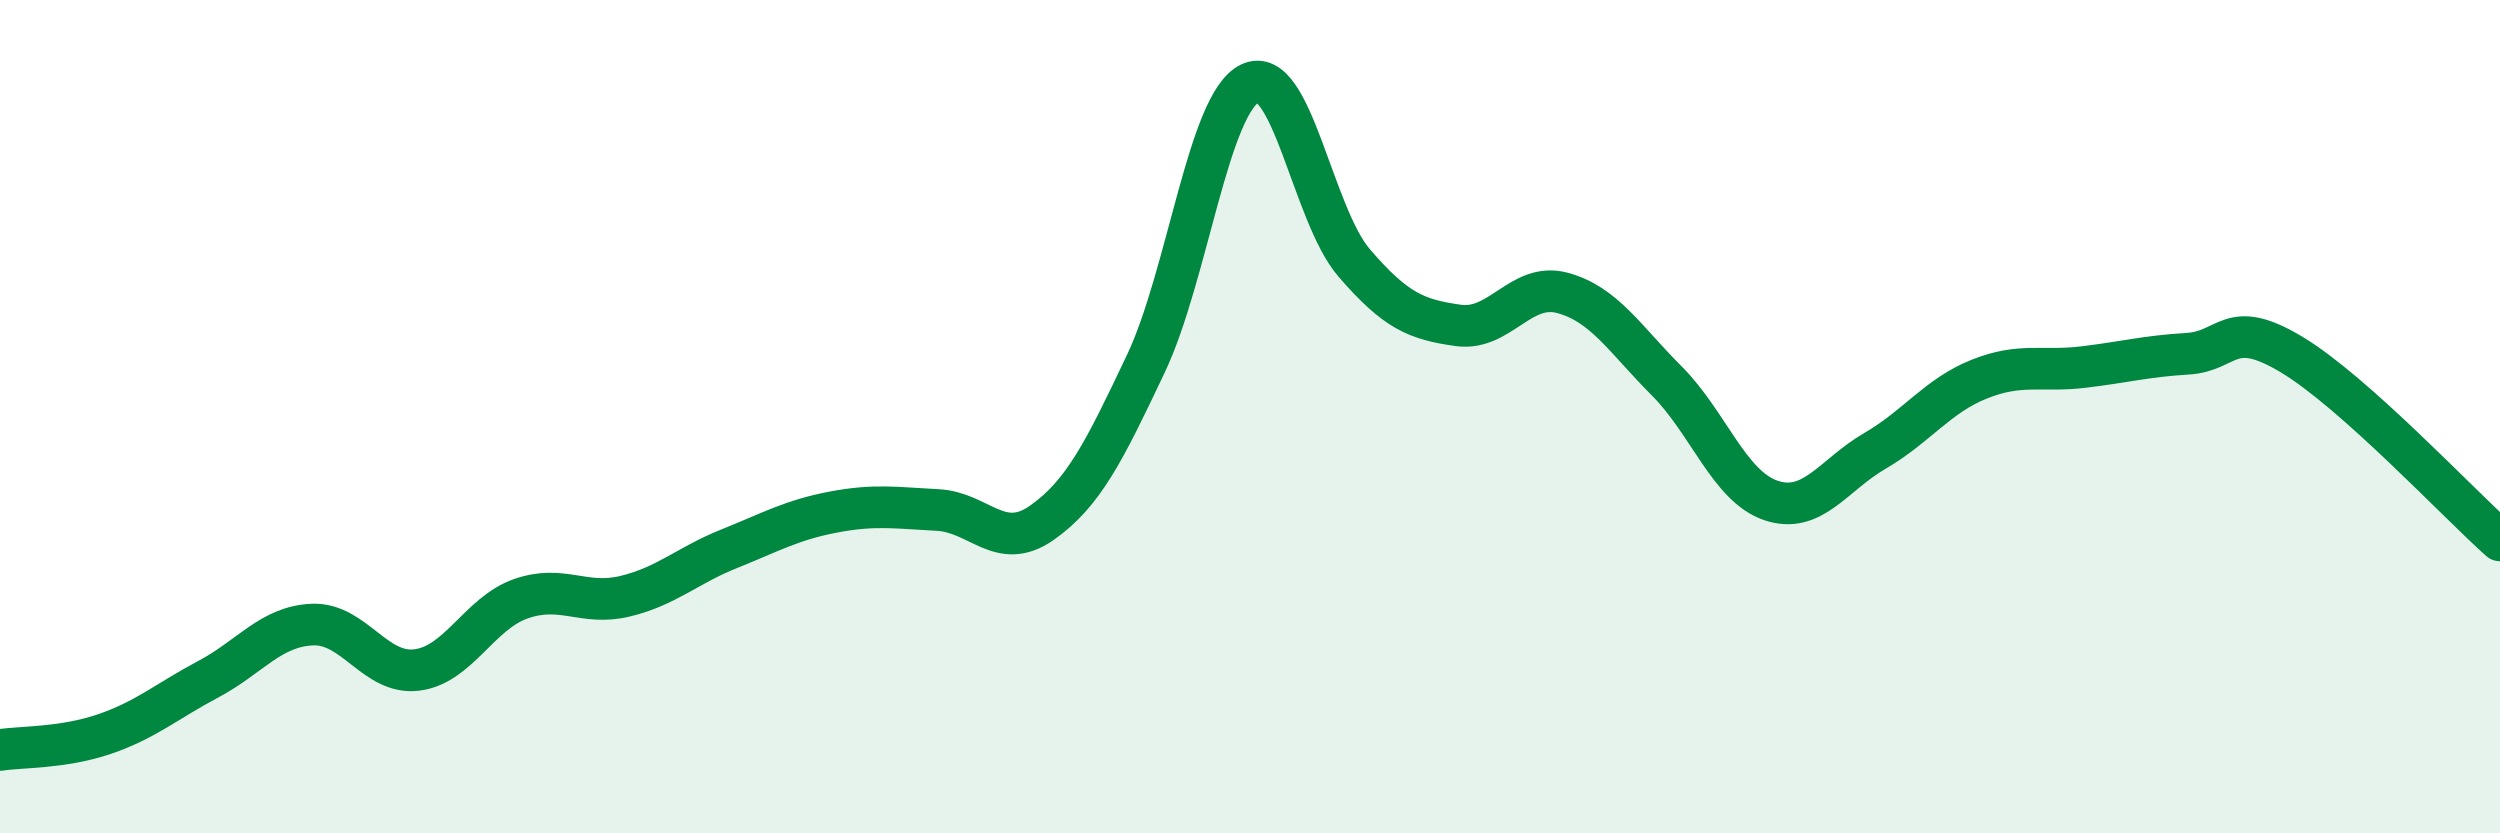
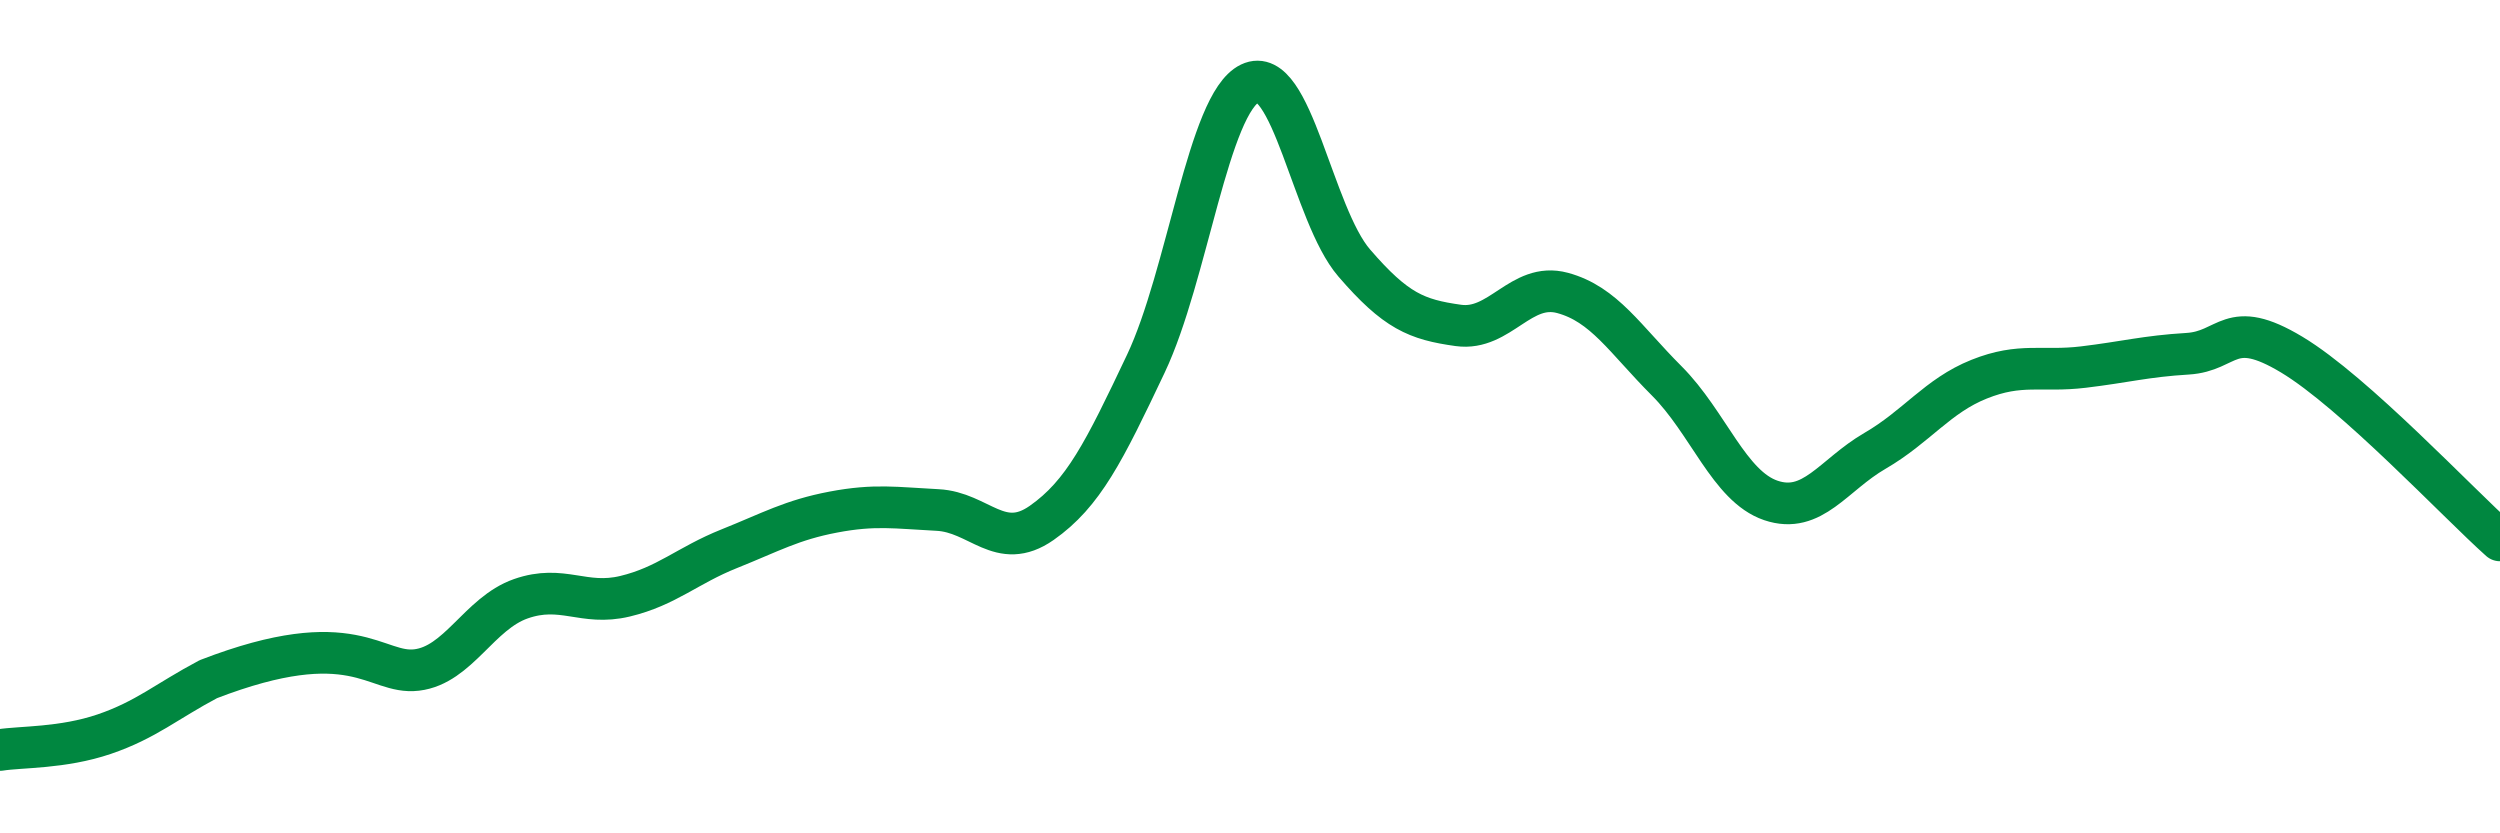
<svg xmlns="http://www.w3.org/2000/svg" width="60" height="20" viewBox="0 0 60 20">
-   <path d="M 0,18 C 0.5,17.92 1.5,17.96 2.5,17.62 C 3.5,17.28 4,16.83 5,16.3 C 6,15.77 6.5,15.03 7.5,14.99 C 8.5,14.95 9,16.2 10,16.08 C 11,15.96 11.5,14.72 12.5,14.37 C 13.5,14.02 14,14.55 15,14.31 C 16,14.07 16.5,13.57 17.5,13.17 C 18.5,12.77 19,12.48 20,12.29 C 21,12.1 21.5,12.19 22.5,12.24 C 23.5,12.29 24,13.25 25,12.55 C 26,11.85 26.5,10.84 27.5,8.73 C 28.5,6.62 29,2.48 30,2 C 31,1.52 31.5,5.15 32.5,6.31 C 33.5,7.47 34,7.67 35,7.81 C 36,7.95 36.5,6.76 37.5,7.03 C 38.5,7.3 39,8.14 40,9.14 C 41,10.14 41.5,11.67 42.5,12.01 C 43.5,12.35 44,11.4 45,10.82 C 46,10.24 46.5,9.5 47.5,9.1 C 48.5,8.7 49,8.93 50,8.81 C 51,8.69 51.5,8.55 52.5,8.49 C 53.5,8.43 53.5,7.61 55,8.51 C 56.5,9.41 59,12.08 60,12.97L60 20L0 20Z" fill="#008740" opacity="0.1" stroke-linecap="round" stroke-linejoin="round" />
-   <path d="M 0,18 C 0.5,17.92 1.5,17.96 2.5,17.62 C 3.5,17.28 4,16.83 5,16.3 C 6,15.77 6.5,15.03 7.5,14.99 C 8.5,14.95 9,16.2 10,16.08 C 11,15.96 11.5,14.72 12.5,14.37 C 13.5,14.02 14,14.55 15,14.31 C 16,14.07 16.5,13.57 17.5,13.17 C 18.5,12.77 19,12.48 20,12.29 C 21,12.1 21.5,12.19 22.5,12.24 C 23.5,12.29 24,13.25 25,12.55 C 26,11.85 26.5,10.84 27.5,8.73 C 28.5,6.62 29,2.48 30,2 C 31,1.52 31.5,5.15 32.5,6.31 C 33.5,7.47 34,7.67 35,7.81 C 36,7.95 36.5,6.76 37.5,7.03 C 38.5,7.3 39,8.14 40,9.14 C 41,10.14 41.5,11.67 42.5,12.01 C 43.5,12.35 44,11.4 45,10.82 C 46,10.24 46.5,9.5 47.5,9.1 C 48.5,8.7 49,8.93 50,8.81 C 51,8.69 51.5,8.55 52.5,8.49 C 53.5,8.43 53.5,7.61 55,8.51 C 56.5,9.41 59,12.08 60,12.97" stroke="#008740" stroke-width="1" fill="none" stroke-linecap="round" stroke-linejoin="round" />
+   <path d="M 0,18 C 0.5,17.92 1.5,17.96 2.5,17.62 C 3.5,17.28 4,16.83 5,16.3 C 8.5,14.95 9,16.2 10,16.08 C 11,15.96 11.5,14.72 12.5,14.37 C 13.5,14.02 14,14.55 15,14.31 C 16,14.07 16.5,13.57 17.5,13.17 C 18.5,12.77 19,12.48 20,12.29 C 21,12.1 21.5,12.19 22.5,12.24 C 23.5,12.29 24,13.25 25,12.55 C 26,11.85 26.5,10.84 27.5,8.73 C 28.5,6.62 29,2.48 30,2 C 31,1.52 31.5,5.15 32.5,6.31 C 33.5,7.47 34,7.67 35,7.81 C 36,7.95 36.5,6.76 37.5,7.03 C 38.5,7.3 39,8.14 40,9.14 C 41,10.14 41.5,11.67 42.5,12.01 C 43.5,12.35 44,11.4 45,10.82 C 46,10.24 46.5,9.5 47.5,9.1 C 48.5,8.7 49,8.93 50,8.81 C 51,8.69 51.5,8.55 52.5,8.49 C 53.5,8.43 53.5,7.61 55,8.51 C 56.5,9.41 59,12.08 60,12.97" stroke="#008740" stroke-width="1" fill="none" stroke-linecap="round" stroke-linejoin="round" />
</svg>